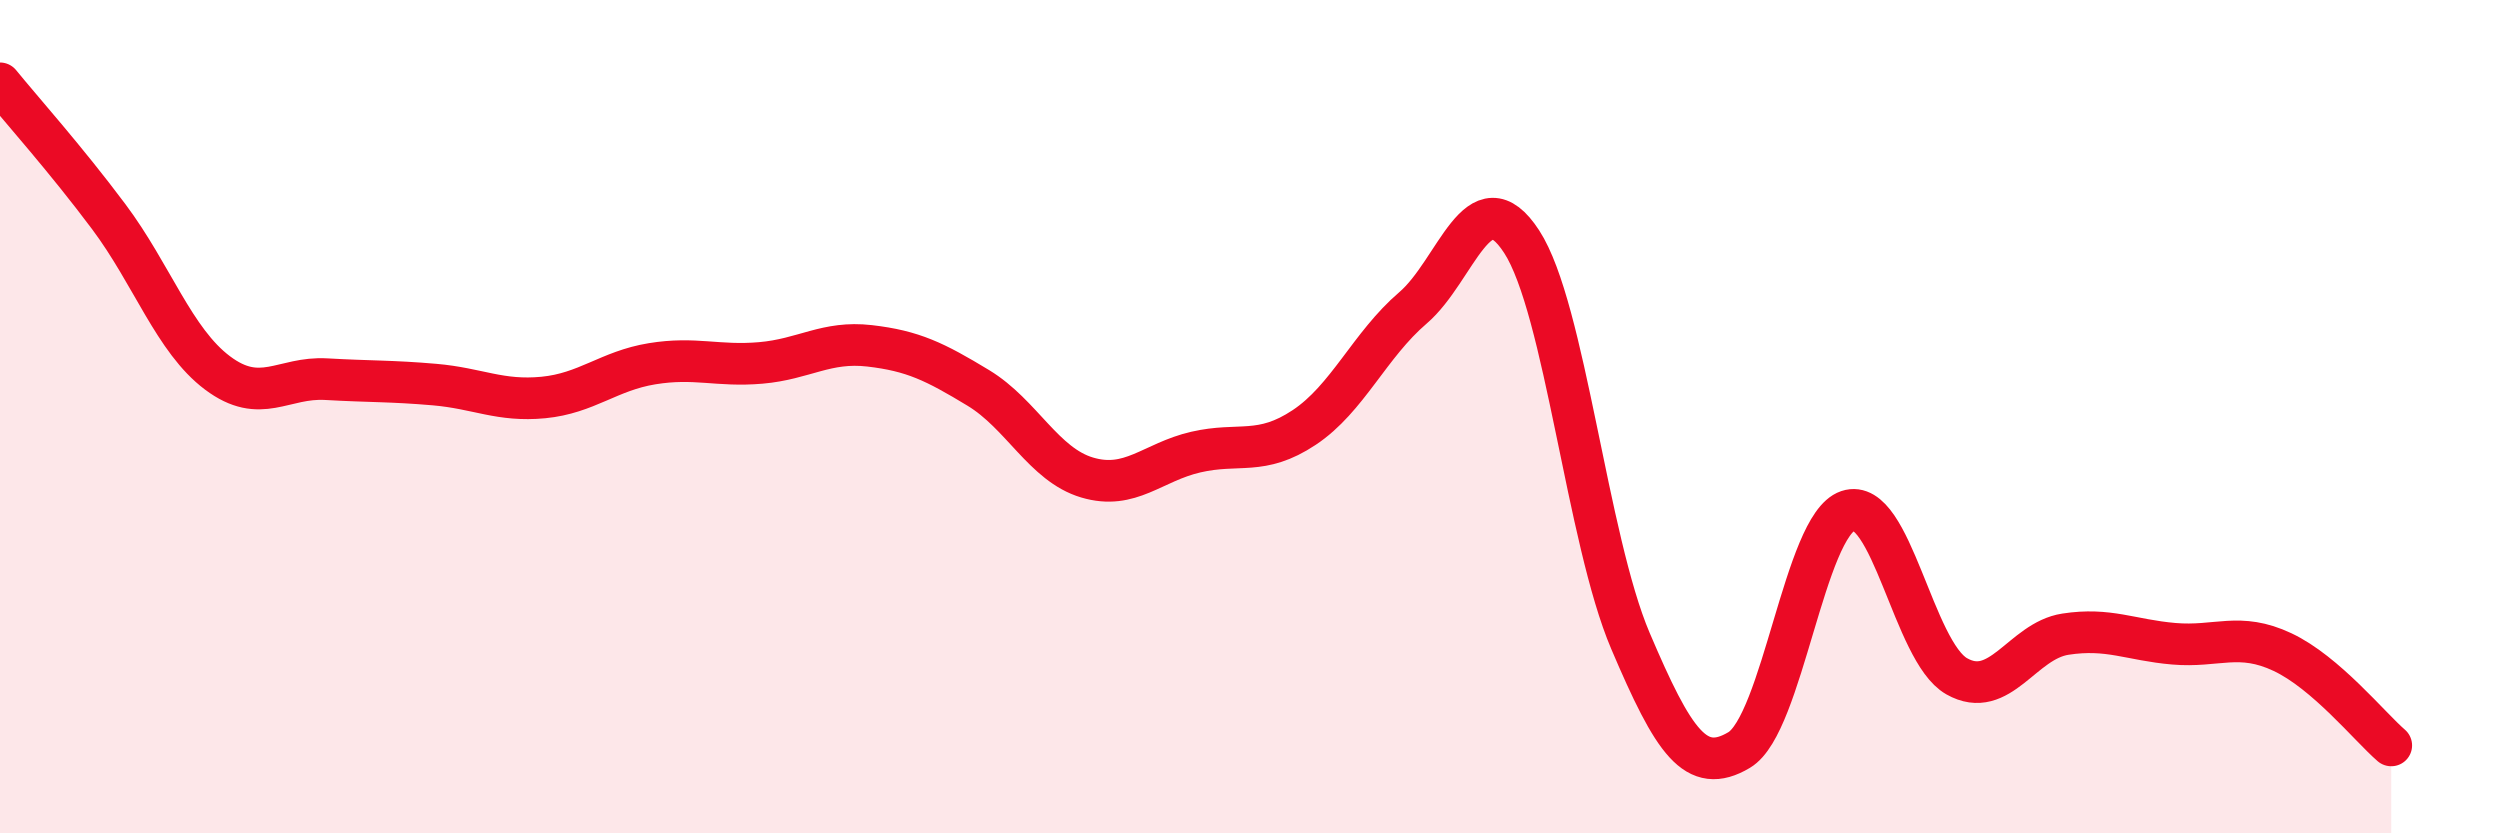
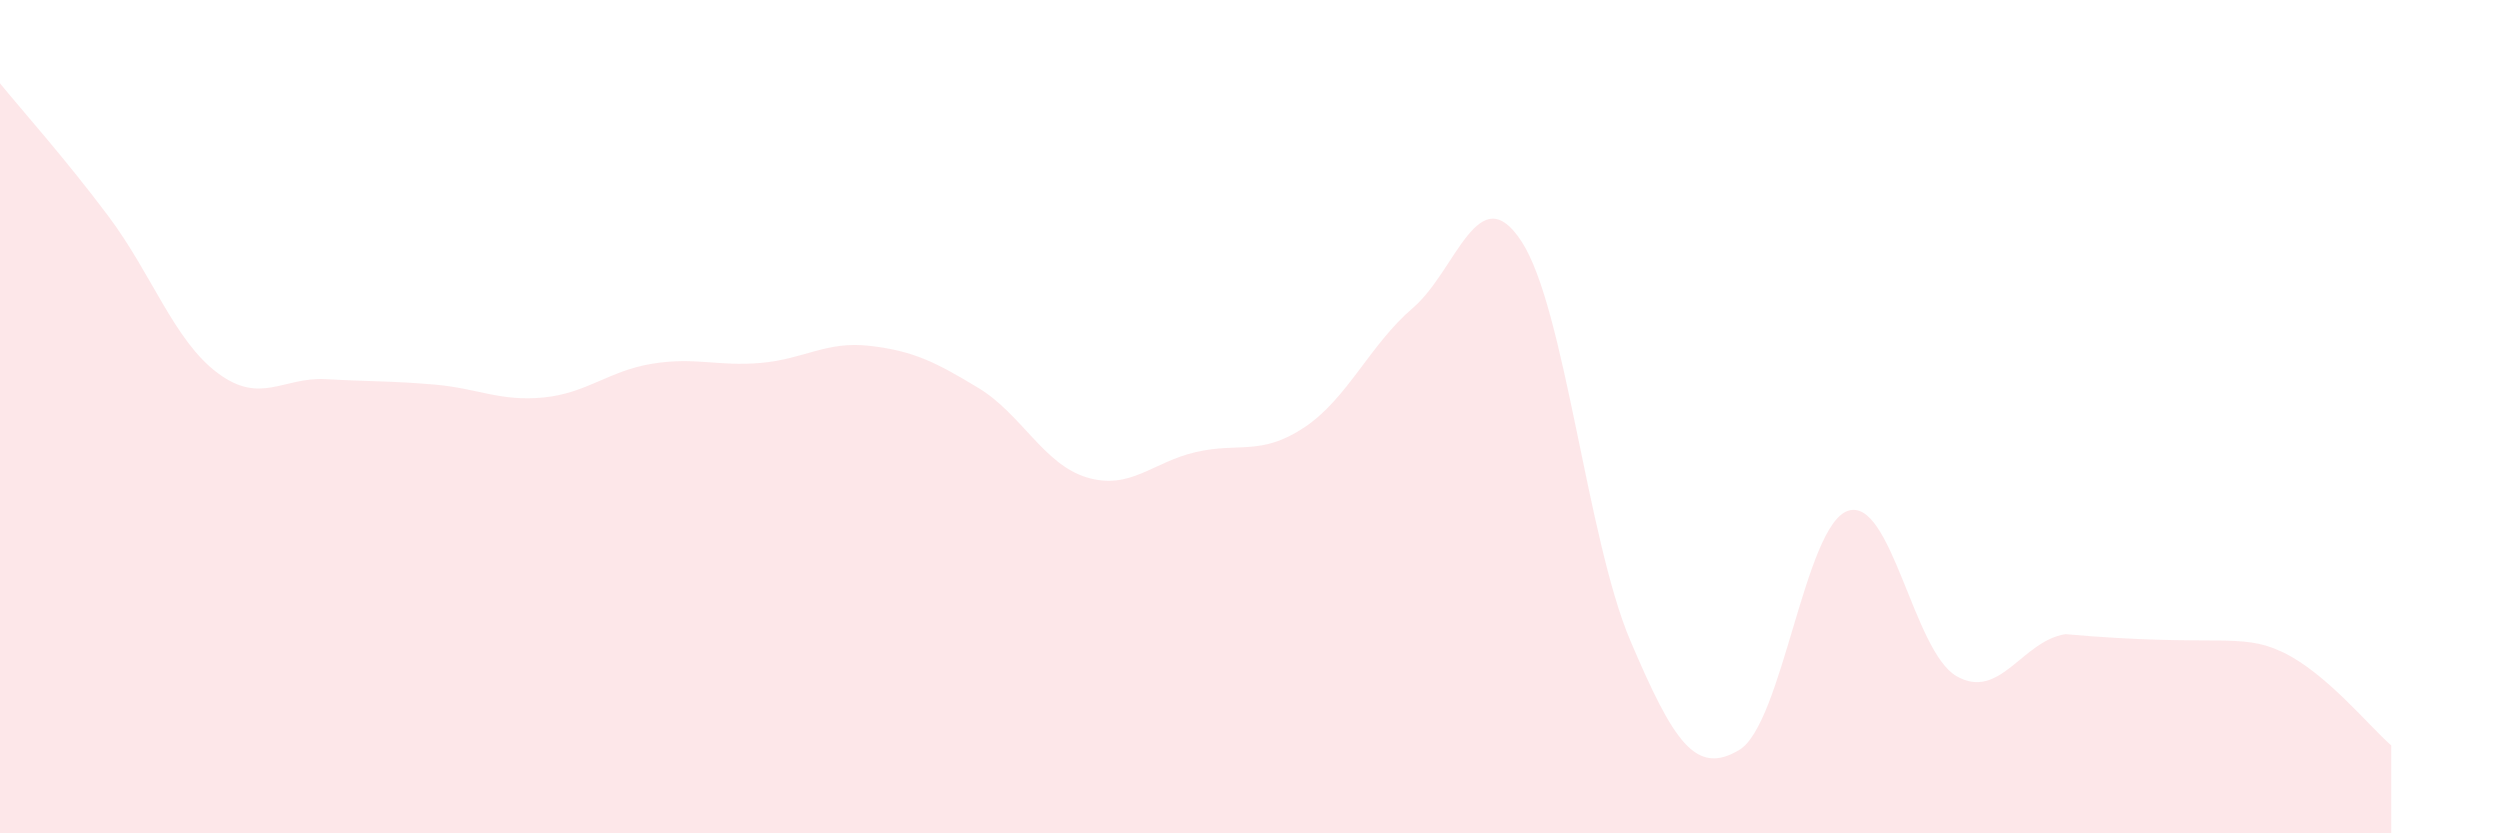
<svg xmlns="http://www.w3.org/2000/svg" width="60" height="20" viewBox="0 0 60 20">
-   <path d="M 0,2 C 0.52,2.64 1.57,3.81 2.61,5.2 C 3.65,6.59 4.18,8.17 5.22,8.95 C 6.26,9.73 6.79,9.04 7.83,9.1 C 8.87,9.16 9.39,9.14 10.43,9.23 C 11.47,9.32 12,9.64 13.04,9.54 C 14.08,9.44 14.61,8.9 15.65,8.73 C 16.69,8.56 17.22,8.8 18.26,8.71 C 19.3,8.62 19.83,8.18 20.87,8.3 C 21.91,8.42 22.44,8.68 23.48,9.31 C 24.52,9.94 25.05,11.15 26.09,11.46 C 27.13,11.77 27.66,11.09 28.7,10.85 C 29.74,10.61 30.26,10.95 31.3,10.26 C 32.34,9.57 32.87,8.28 33.91,7.39 C 34.95,6.5 35.48,4.2 36.52,5.8 C 37.56,7.4 38.09,12.94 39.13,15.38 C 40.17,17.82 40.7,18.62 41.74,18 C 42.78,17.38 43.31,12.61 44.35,12.26 C 45.39,11.91 45.92,15.64 46.96,16.23 C 48,16.82 48.53,15.38 49.57,15.22 C 50.61,15.06 51.13,15.36 52.17,15.45 C 53.21,15.54 53.74,15.16 54.78,15.65 C 55.82,16.14 56.87,17.44 57.39,17.89L57.39 20L0 20Z" fill="#EB0A25" opacity="0.1" stroke-linecap="round" stroke-linejoin="round" />
-   <path d="M 0,2 C 0.52,2.64 1.57,3.81 2.61,5.2 C 3.65,6.59 4.18,8.17 5.22,8.95 C 6.26,9.73 6.79,9.04 7.83,9.1 C 8.87,9.16 9.39,9.14 10.43,9.23 C 11.47,9.32 12,9.64 13.04,9.54 C 14.08,9.44 14.61,8.9 15.65,8.73 C 16.69,8.56 17.22,8.8 18.26,8.71 C 19.3,8.62 19.83,8.18 20.87,8.3 C 21.91,8.42 22.44,8.68 23.48,9.31 C 24.52,9.94 25.05,11.15 26.09,11.46 C 27.13,11.77 27.66,11.09 28.7,10.85 C 29.74,10.61 30.26,10.95 31.3,10.26 C 32.34,9.57 32.87,8.28 33.91,7.39 C 34.95,6.5 35.48,4.2 36.52,5.8 C 37.56,7.4 38.09,12.94 39.13,15.38 C 40.17,17.82 40.7,18.62 41.74,18 C 42.78,17.38 43.31,12.61 44.35,12.26 C 45.39,11.91 45.92,15.64 46.96,16.23 C 48,16.82 48.53,15.38 49.57,15.22 C 50.61,15.06 51.13,15.36 52.17,15.45 C 53.21,15.54 53.74,15.16 54.78,15.65 C 55.82,16.14 56.87,17.44 57.39,17.89" stroke="#EB0A25" stroke-width="1" fill="none" stroke-linecap="round" stroke-linejoin="round" />
+   <path d="M 0,2 C 0.52,2.64 1.57,3.81 2.61,5.2 C 3.65,6.59 4.18,8.17 5.22,8.95 C 6.26,9.73 6.79,9.04 7.83,9.1 C 8.87,9.16 9.39,9.14 10.43,9.23 C 11.47,9.32 12,9.64 13.04,9.54 C 14.08,9.44 14.61,8.9 15.65,8.73 C 16.69,8.56 17.22,8.8 18.26,8.71 C 19.3,8.62 19.83,8.18 20.87,8.3 C 21.91,8.42 22.44,8.68 23.48,9.31 C 24.52,9.94 25.05,11.15 26.09,11.46 C 27.13,11.77 27.66,11.09 28.7,10.85 C 29.74,10.61 30.26,10.95 31.3,10.26 C 32.34,9.57 32.87,8.28 33.91,7.39 C 34.95,6.5 35.48,4.2 36.52,5.8 C 37.56,7.4 38.09,12.94 39.13,15.38 C 40.17,17.82 40.7,18.62 41.74,18 C 42.78,17.38 43.31,12.61 44.35,12.26 C 45.39,11.91 45.92,15.64 46.96,16.23 C 48,16.82 48.53,15.38 49.57,15.22 C 53.21,15.54 53.74,15.16 54.78,15.65 C 55.82,16.14 56.87,17.44 57.39,17.89L57.39 20L0 20Z" fill="#EB0A25" opacity="0.1" stroke-linecap="round" stroke-linejoin="round" />
</svg>